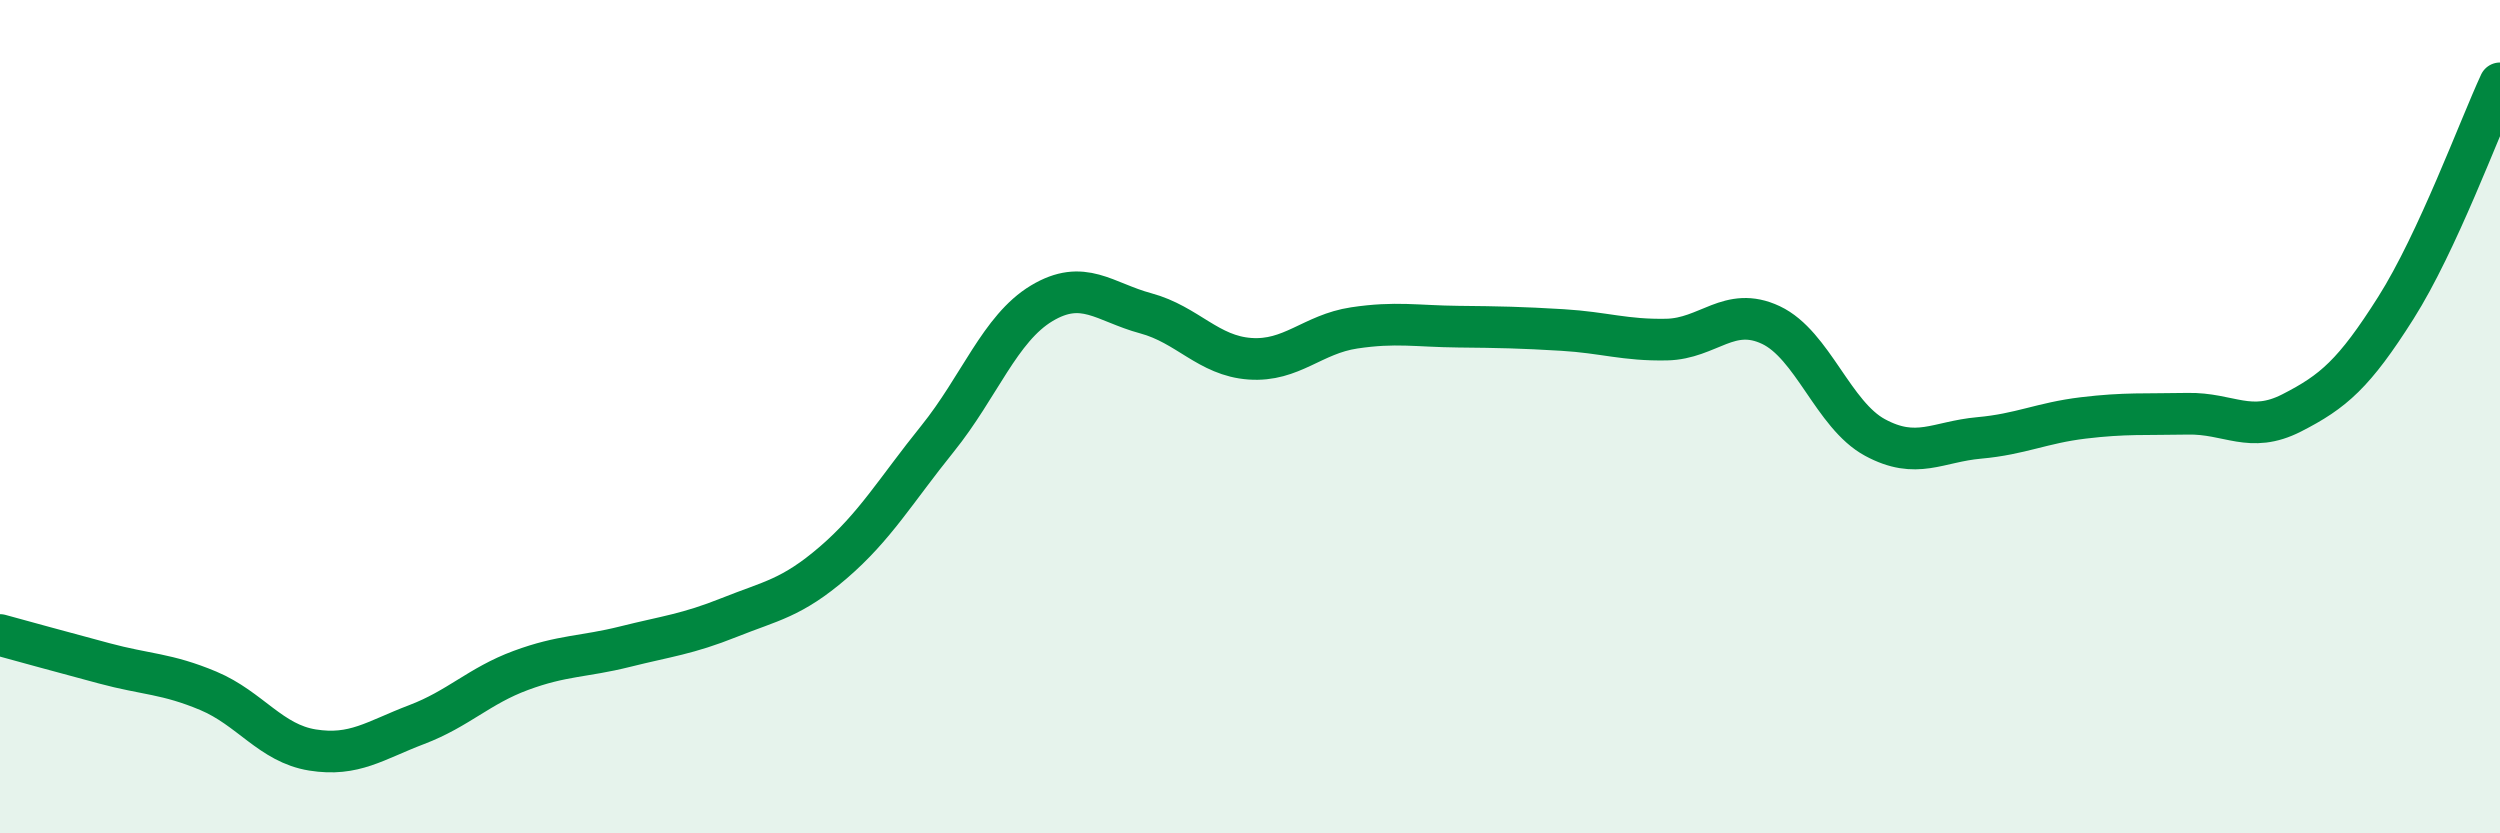
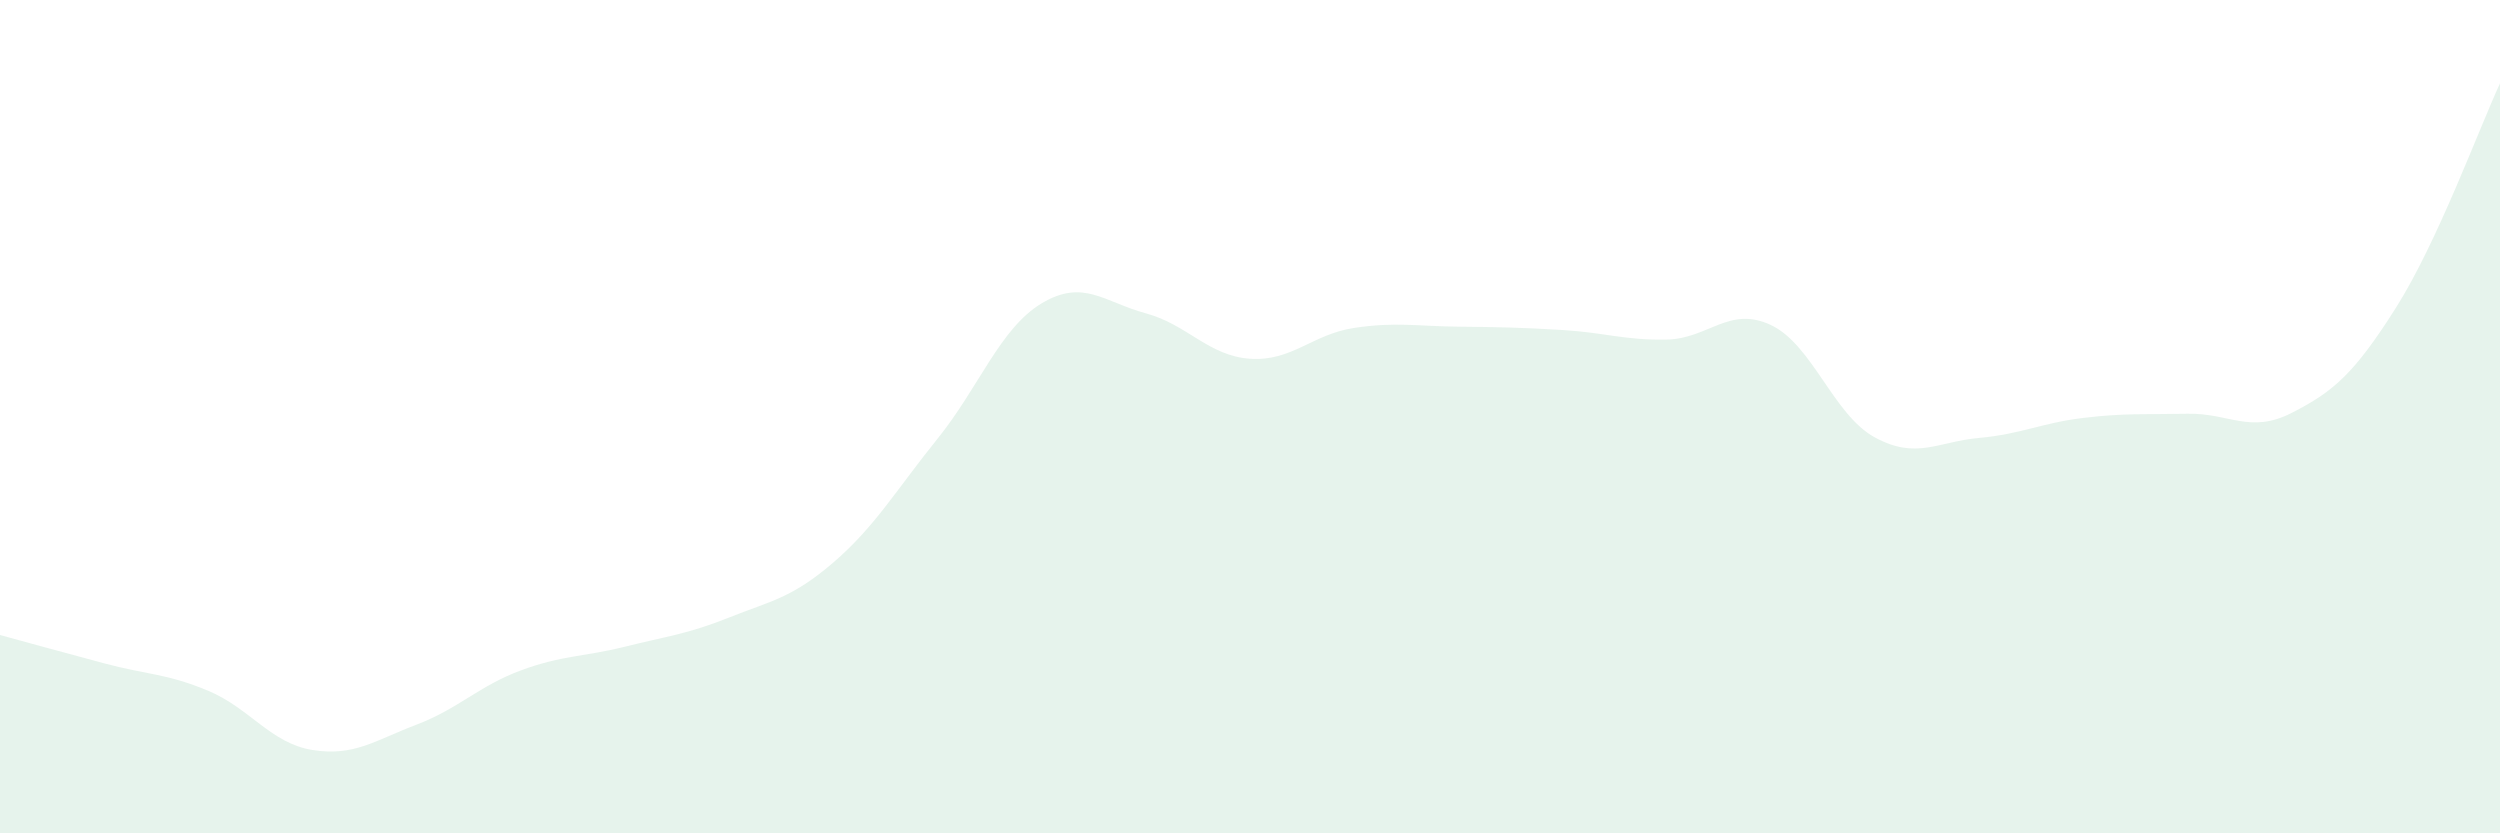
<svg xmlns="http://www.w3.org/2000/svg" width="60" height="20" viewBox="0 0 60 20">
  <path d="M 0,15.24 C 0.5,15.38 1.5,15.65 2.5,15.92 C 3.5,16.19 4,16.16 5,16.58 C 6,17 6.5,17.84 7.5,18 C 8.5,18.16 9,17.77 10,17.39 C 11,17.01 11.5,16.46 12.5,16.09 C 13.5,15.72 14,15.77 15,15.52 C 16,15.27 16.5,15.22 17.5,14.82 C 18.5,14.42 19,14.36 20,13.5 C 21,12.64 21.5,11.77 22.5,10.53 C 23.5,9.29 24,7.88 25,7.28 C 26,6.68 26.5,7.25 27.5,7.52 C 28.5,7.79 29,8.54 30,8.61 C 31,8.68 31.5,8.02 32.5,7.87 C 33.5,7.72 34,7.83 35,7.84 C 36,7.85 36.5,7.86 37.5,7.92 C 38.5,7.98 39,8.17 40,8.15 C 41,8.13 41.5,7.33 42.5,7.8 C 43.5,8.27 44,9.96 45,10.5 C 46,11.04 46.5,10.6 47.5,10.51 C 48.5,10.42 49,10.15 50,10.03 C 51,9.91 51.5,9.95 52.5,9.93 C 53.5,9.91 54,10.42 55,9.91 C 56,9.4 56.5,8.97 57.5,7.39 C 58.5,5.81 59.5,3.08 60,2L60 20L0 20Z" fill="#008740" opacity="0.1" stroke-linecap="round" stroke-linejoin="round" />
-   <path d="M 0,15.24 C 0.5,15.38 1.5,15.65 2.5,15.92 C 3.5,16.19 4,16.16 5,16.58 C 6,17 6.5,17.84 7.5,18 C 8.5,18.16 9,17.77 10,17.39 C 11,17.01 11.5,16.46 12.5,16.09 C 13.5,15.72 14,15.77 15,15.52 C 16,15.27 16.5,15.22 17.5,14.82 C 18.5,14.42 19,14.36 20,13.5 C 21,12.64 21.5,11.77 22.5,10.53 C 23.5,9.29 24,7.88 25,7.28 C 26,6.68 26.5,7.25 27.5,7.52 C 28.5,7.79 29,8.54 30,8.61 C 31,8.68 31.5,8.02 32.5,7.87 C 33.5,7.72 34,7.83 35,7.84 C 36,7.85 36.5,7.86 37.5,7.92 C 38.5,7.98 39,8.17 40,8.15 C 41,8.13 41.5,7.33 42.5,7.8 C 43.5,8.27 44,9.96 45,10.5 C 46,11.04 46.5,10.6 47.5,10.51 C 48.5,10.42 49,10.15 50,10.03 C 51,9.91 51.5,9.95 52.5,9.93 C 53.5,9.91 54,10.42 55,9.91 C 56,9.4 56.5,8.97 57.5,7.39 C 58.5,5.81 59.5,3.08 60,2" stroke="#008740" stroke-width="1" fill="none" stroke-linecap="round" stroke-linejoin="round" />
</svg>